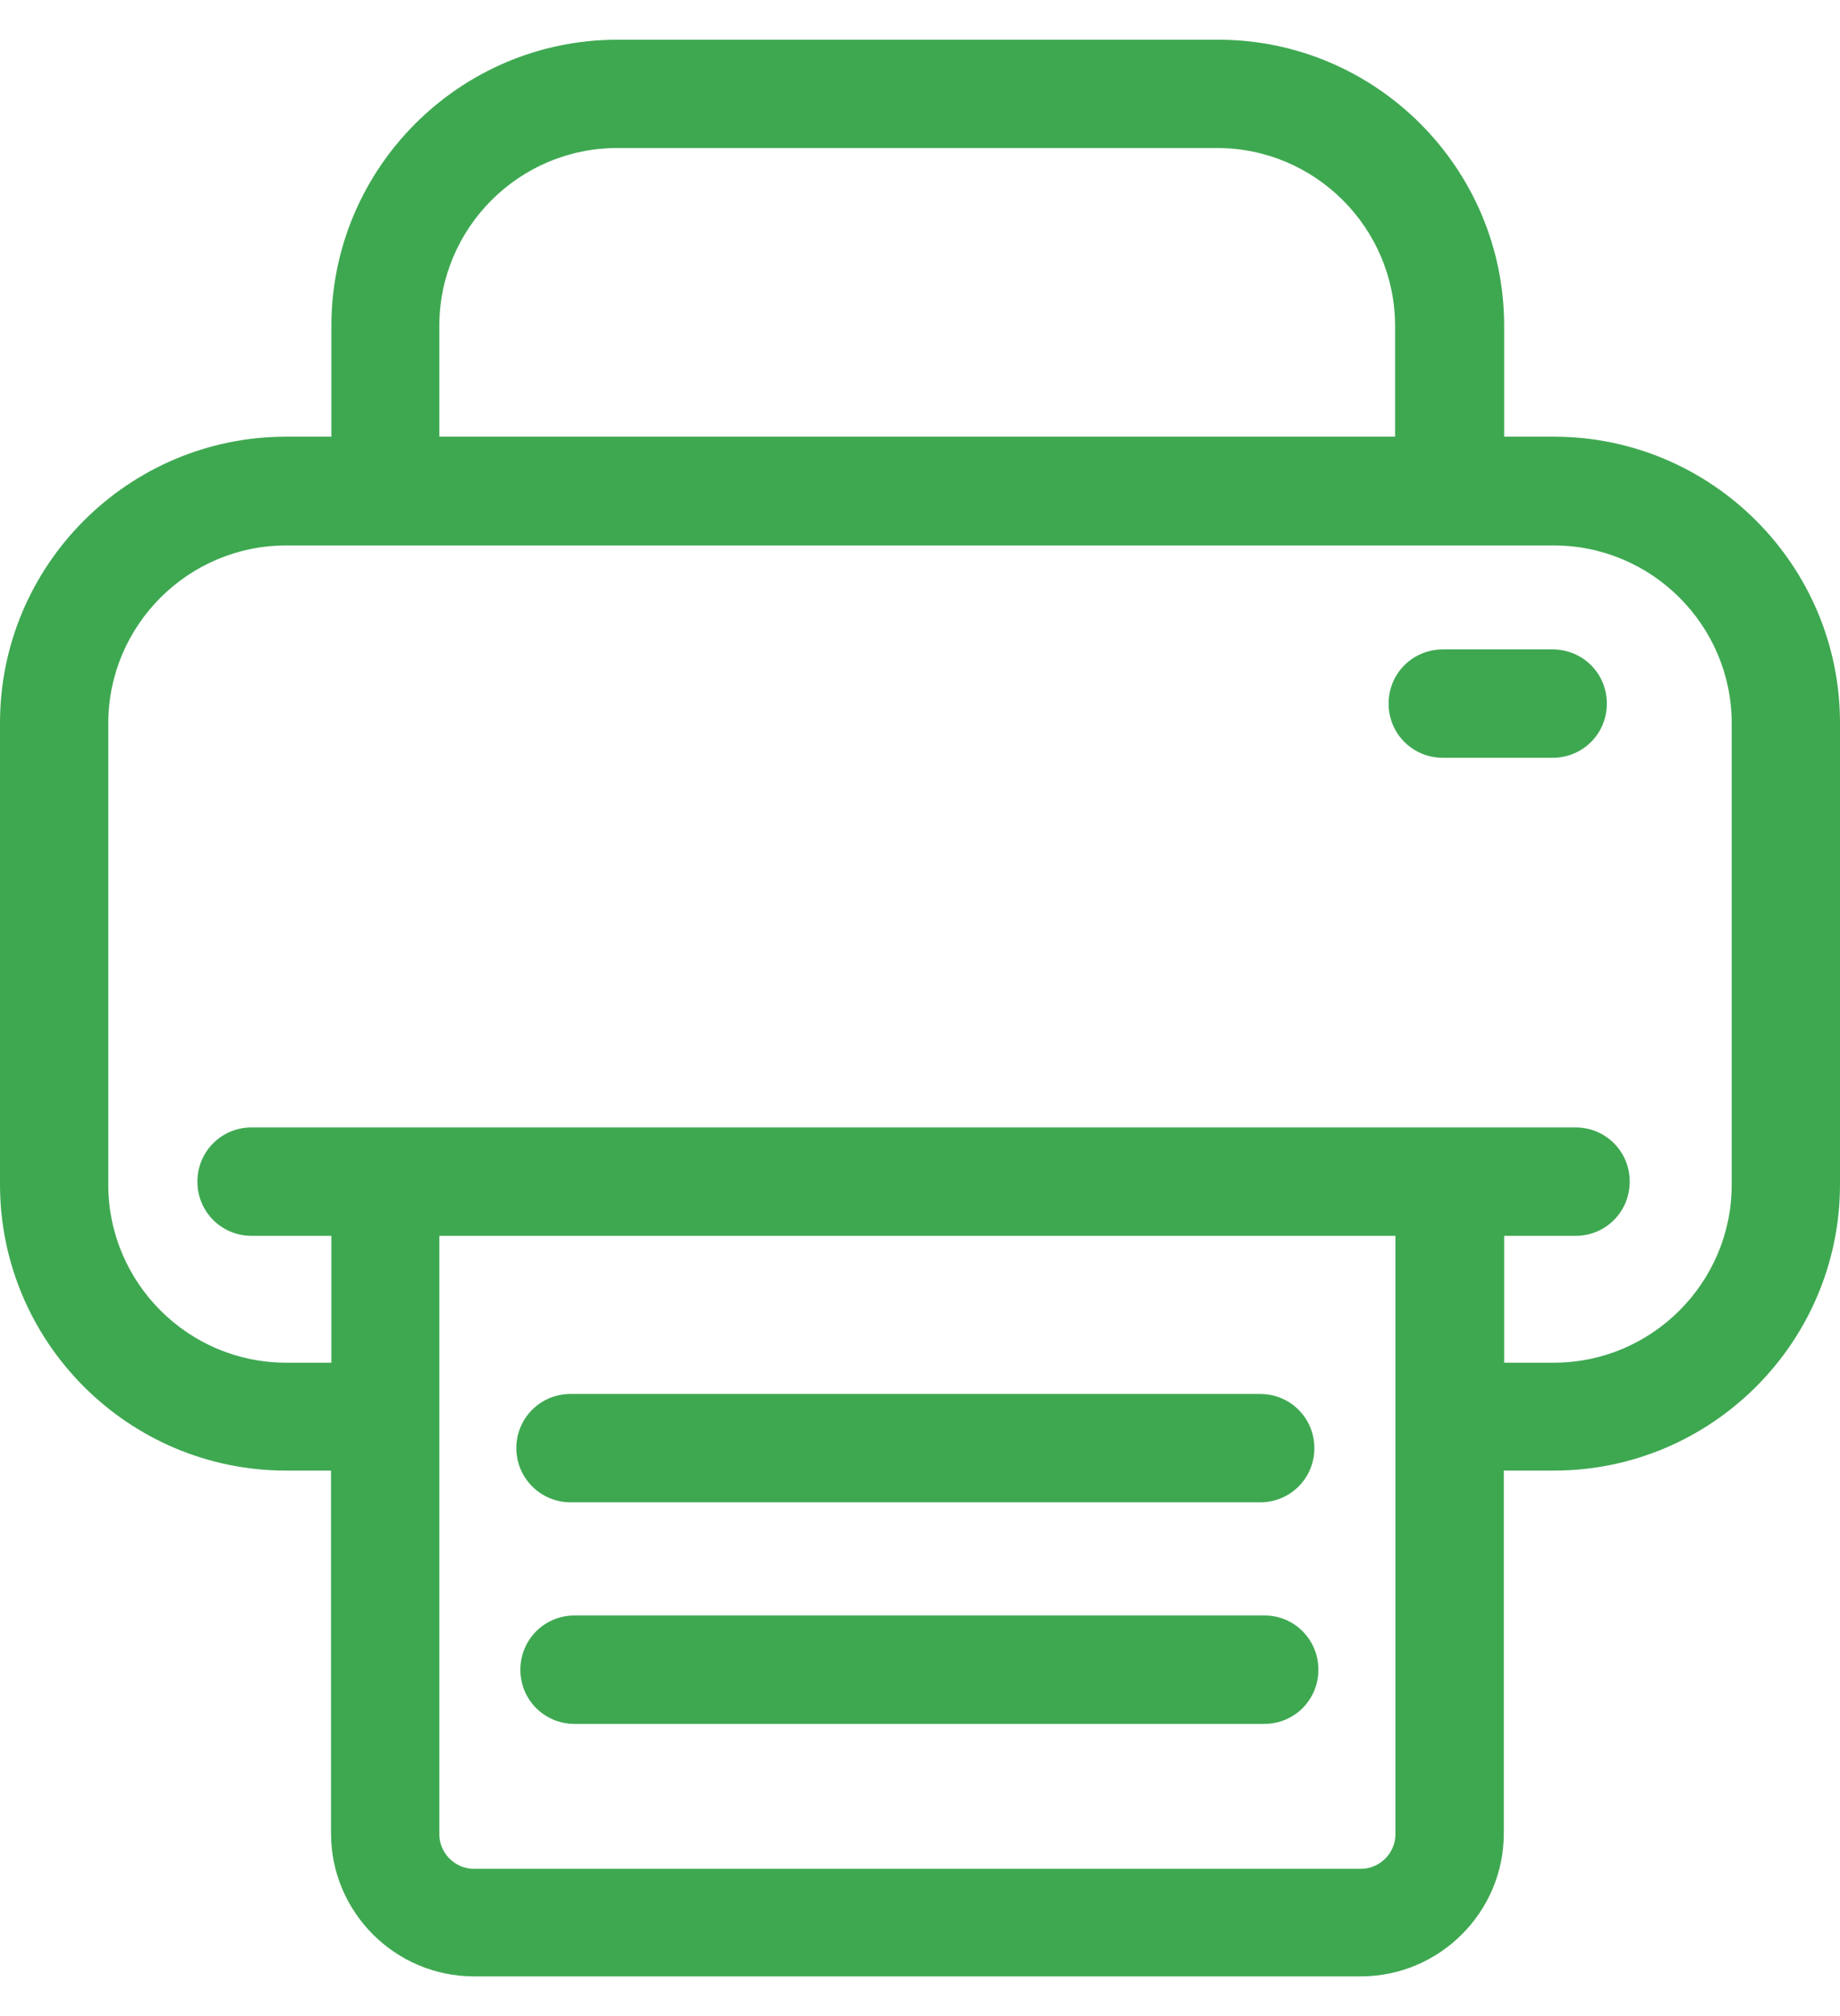
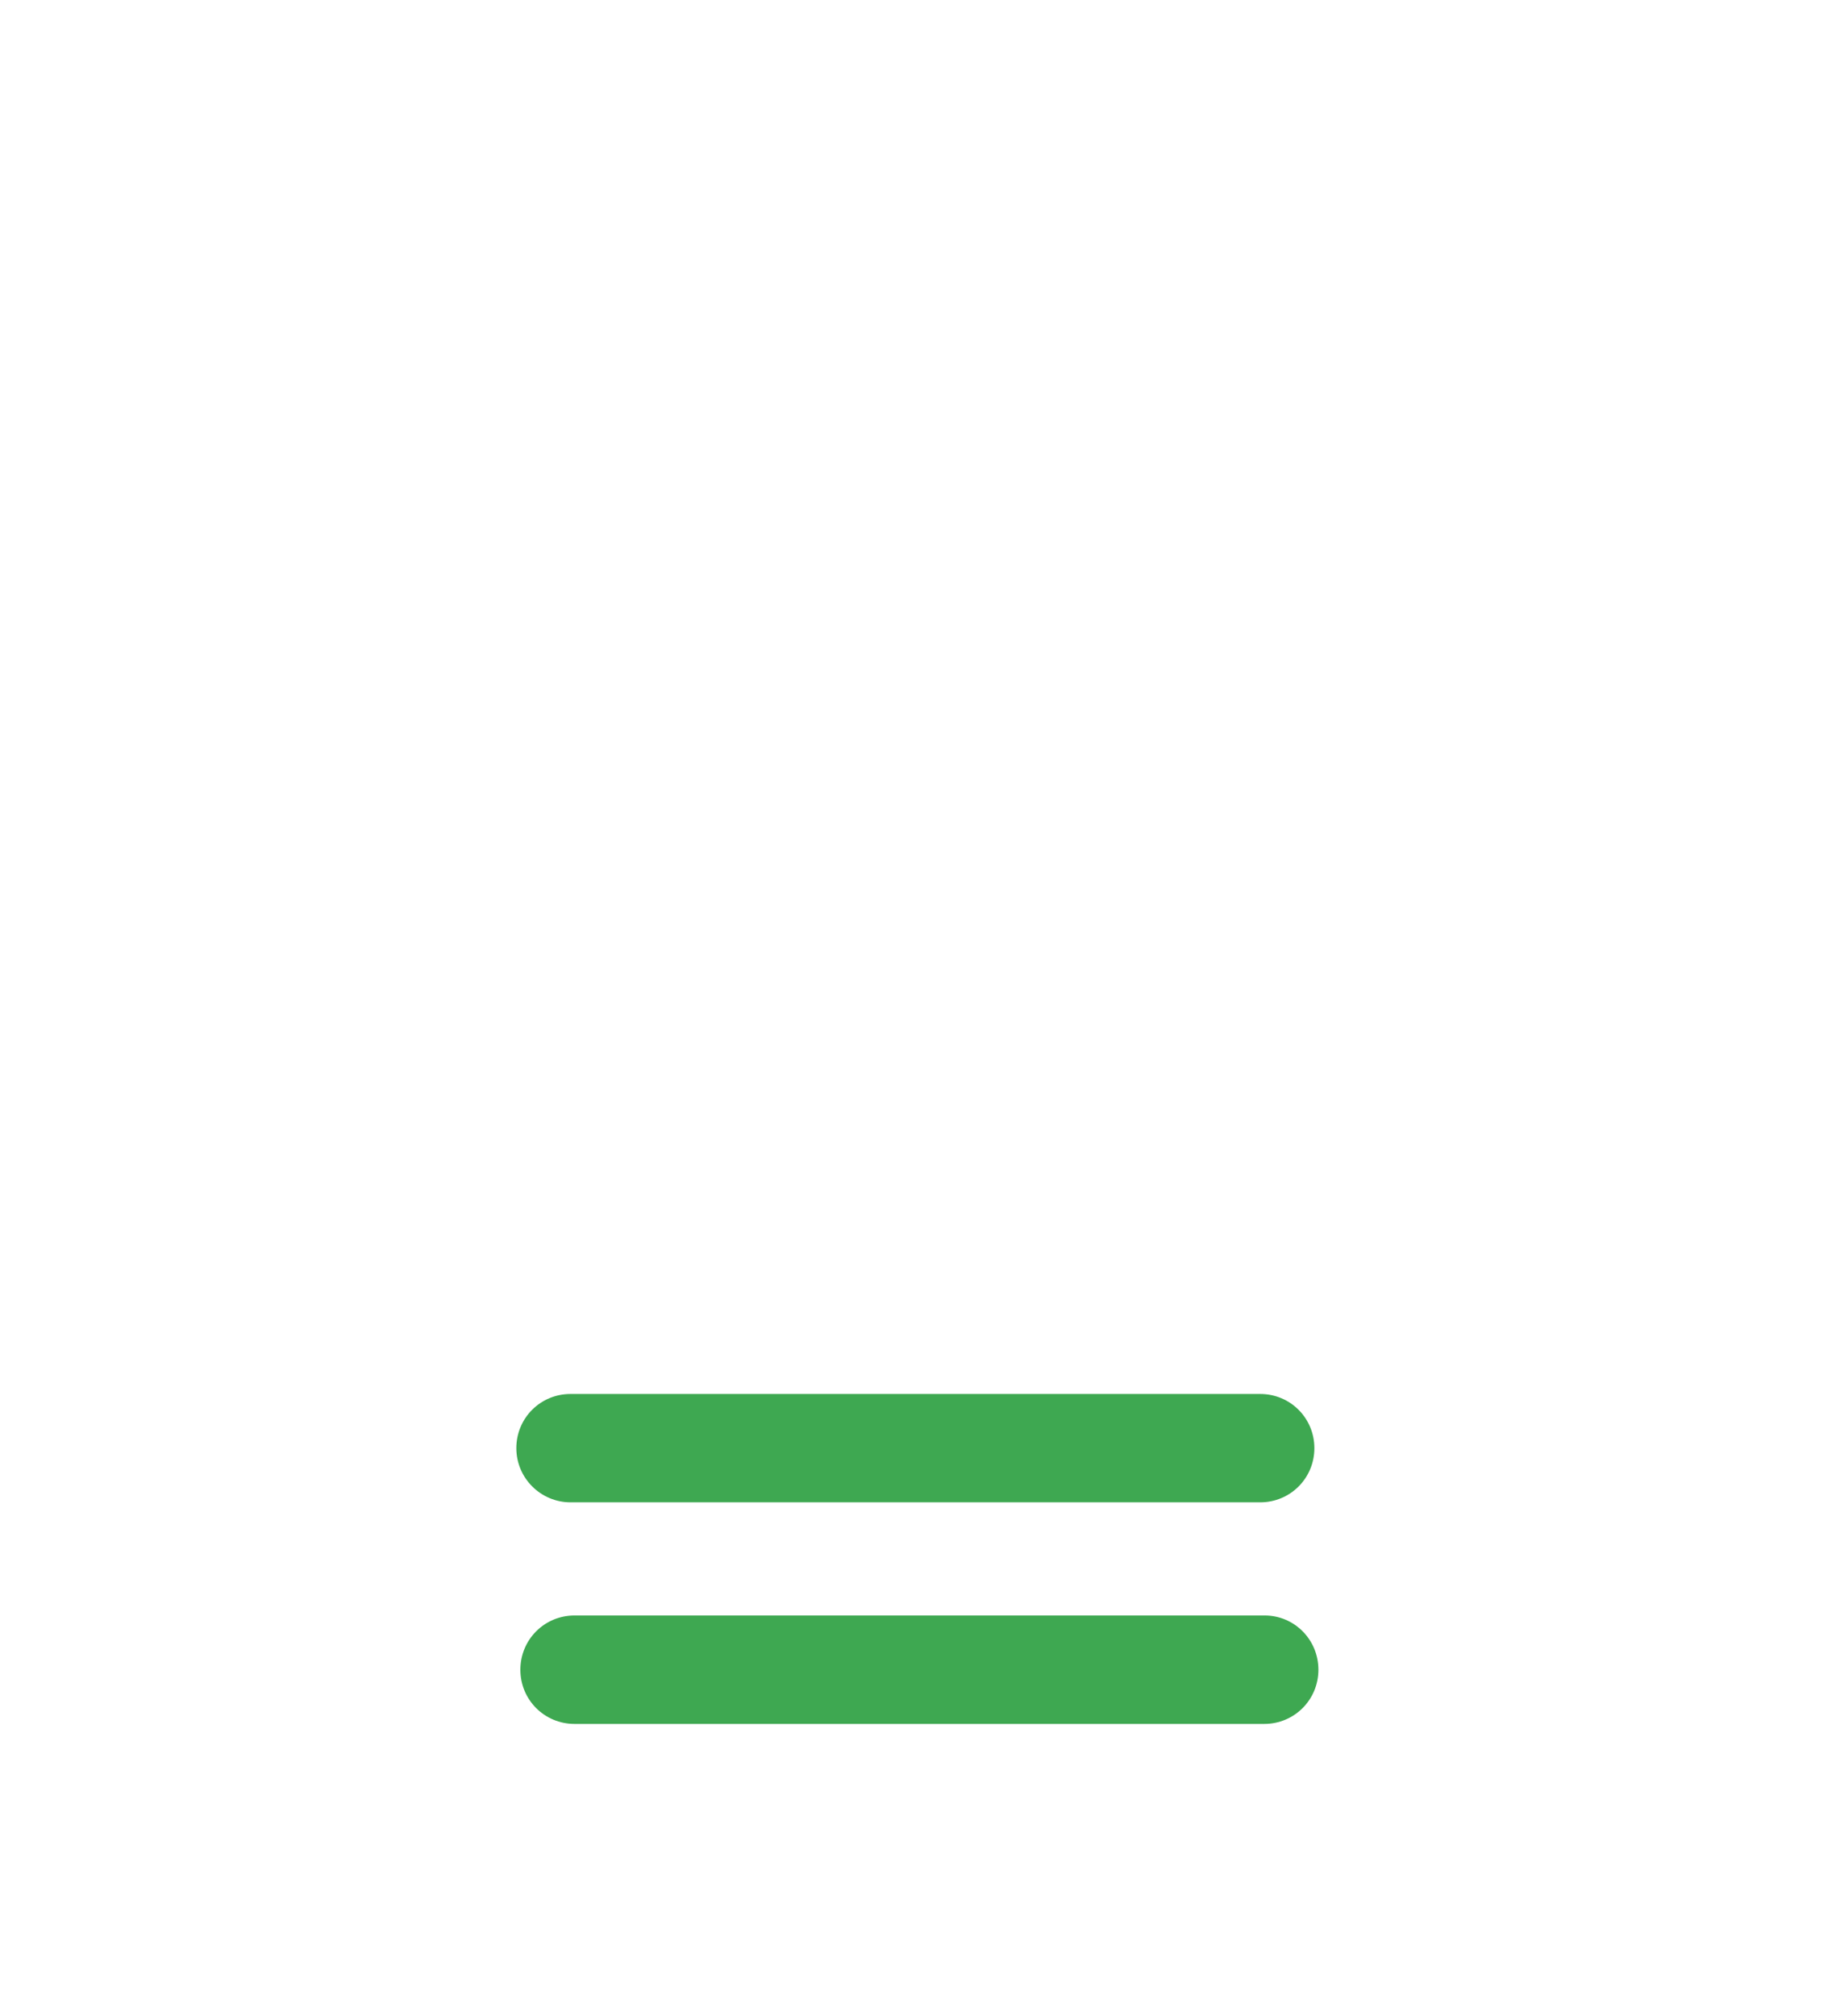
<svg xmlns="http://www.w3.org/2000/svg" width="21" height="23" viewBox="0 0 21 23" fill="none">
-   <path d="M17.735 4.982H17.167V3.718C17.167 1.918 15.702 0.453 13.902 0.453H7.047C5.248 0.453 3.782 1.918 3.782 3.718V4.982H3.265C1.465 4.982 0 6.447 0 8.247V13.512C0 15.312 1.465 16.777 3.265 16.777H3.778V20.917C3.778 21.814 4.51 22.547 5.408 22.547H15.532C16.43 22.547 17.163 21.814 17.163 20.917V16.777H17.735C19.535 16.777 21 15.312 21 13.512V8.247C21 6.447 19.535 4.982 17.735 4.982ZM5.014 3.718C5.014 2.6 5.925 1.689 7.043 1.689H13.893C15.01 1.689 15.922 2.6 15.922 3.718V4.982H5.014V3.718ZM15.926 20.926C15.926 21.141 15.748 21.32 15.532 21.32H5.408C5.193 21.32 5.014 21.141 5.014 20.926V14.099H15.926V20.926ZM19.764 13.517C19.764 14.634 18.852 15.546 17.735 15.546H17.167V14.099H17.982C18.326 14.099 18.6 13.824 18.6 13.48C18.6 13.137 18.326 12.862 17.982 12.862H2.871C2.528 12.862 2.253 13.137 2.253 13.48C2.253 13.824 2.528 14.099 2.871 14.099H3.782V15.546H3.265C2.148 15.546 1.236 14.634 1.236 13.517V8.251C1.236 7.134 2.148 6.223 3.265 6.223H17.735C18.852 6.223 19.764 7.134 19.764 8.251V13.517Z" fill="#3EA851" />
  <path d="M6.511 17.139H14.383C14.726 17.139 15.001 16.864 15.001 16.521C15.001 16.178 14.726 15.903 14.383 15.903H6.511C6.168 15.903 5.893 16.178 5.893 16.521C5.893 16.864 6.173 17.139 6.511 17.139Z" fill="#3EA851" />
  <path d="M14.434 18.43H6.557C6.214 18.43 5.939 18.705 5.939 19.049C5.939 19.392 6.214 19.667 6.557 19.667H14.429C14.772 19.667 15.047 19.392 15.047 19.049C15.047 18.705 14.772 18.43 14.434 18.43Z" fill="#3EA851" />
-   <path d="M17.721 7.409H16.467C16.123 7.409 15.848 7.683 15.848 8.027C15.848 8.37 16.123 8.645 16.467 8.645H17.721C18.065 8.645 18.339 8.37 18.339 8.027C18.339 7.683 18.065 7.409 17.721 7.409Z" fill="#3EA851" />
</svg>